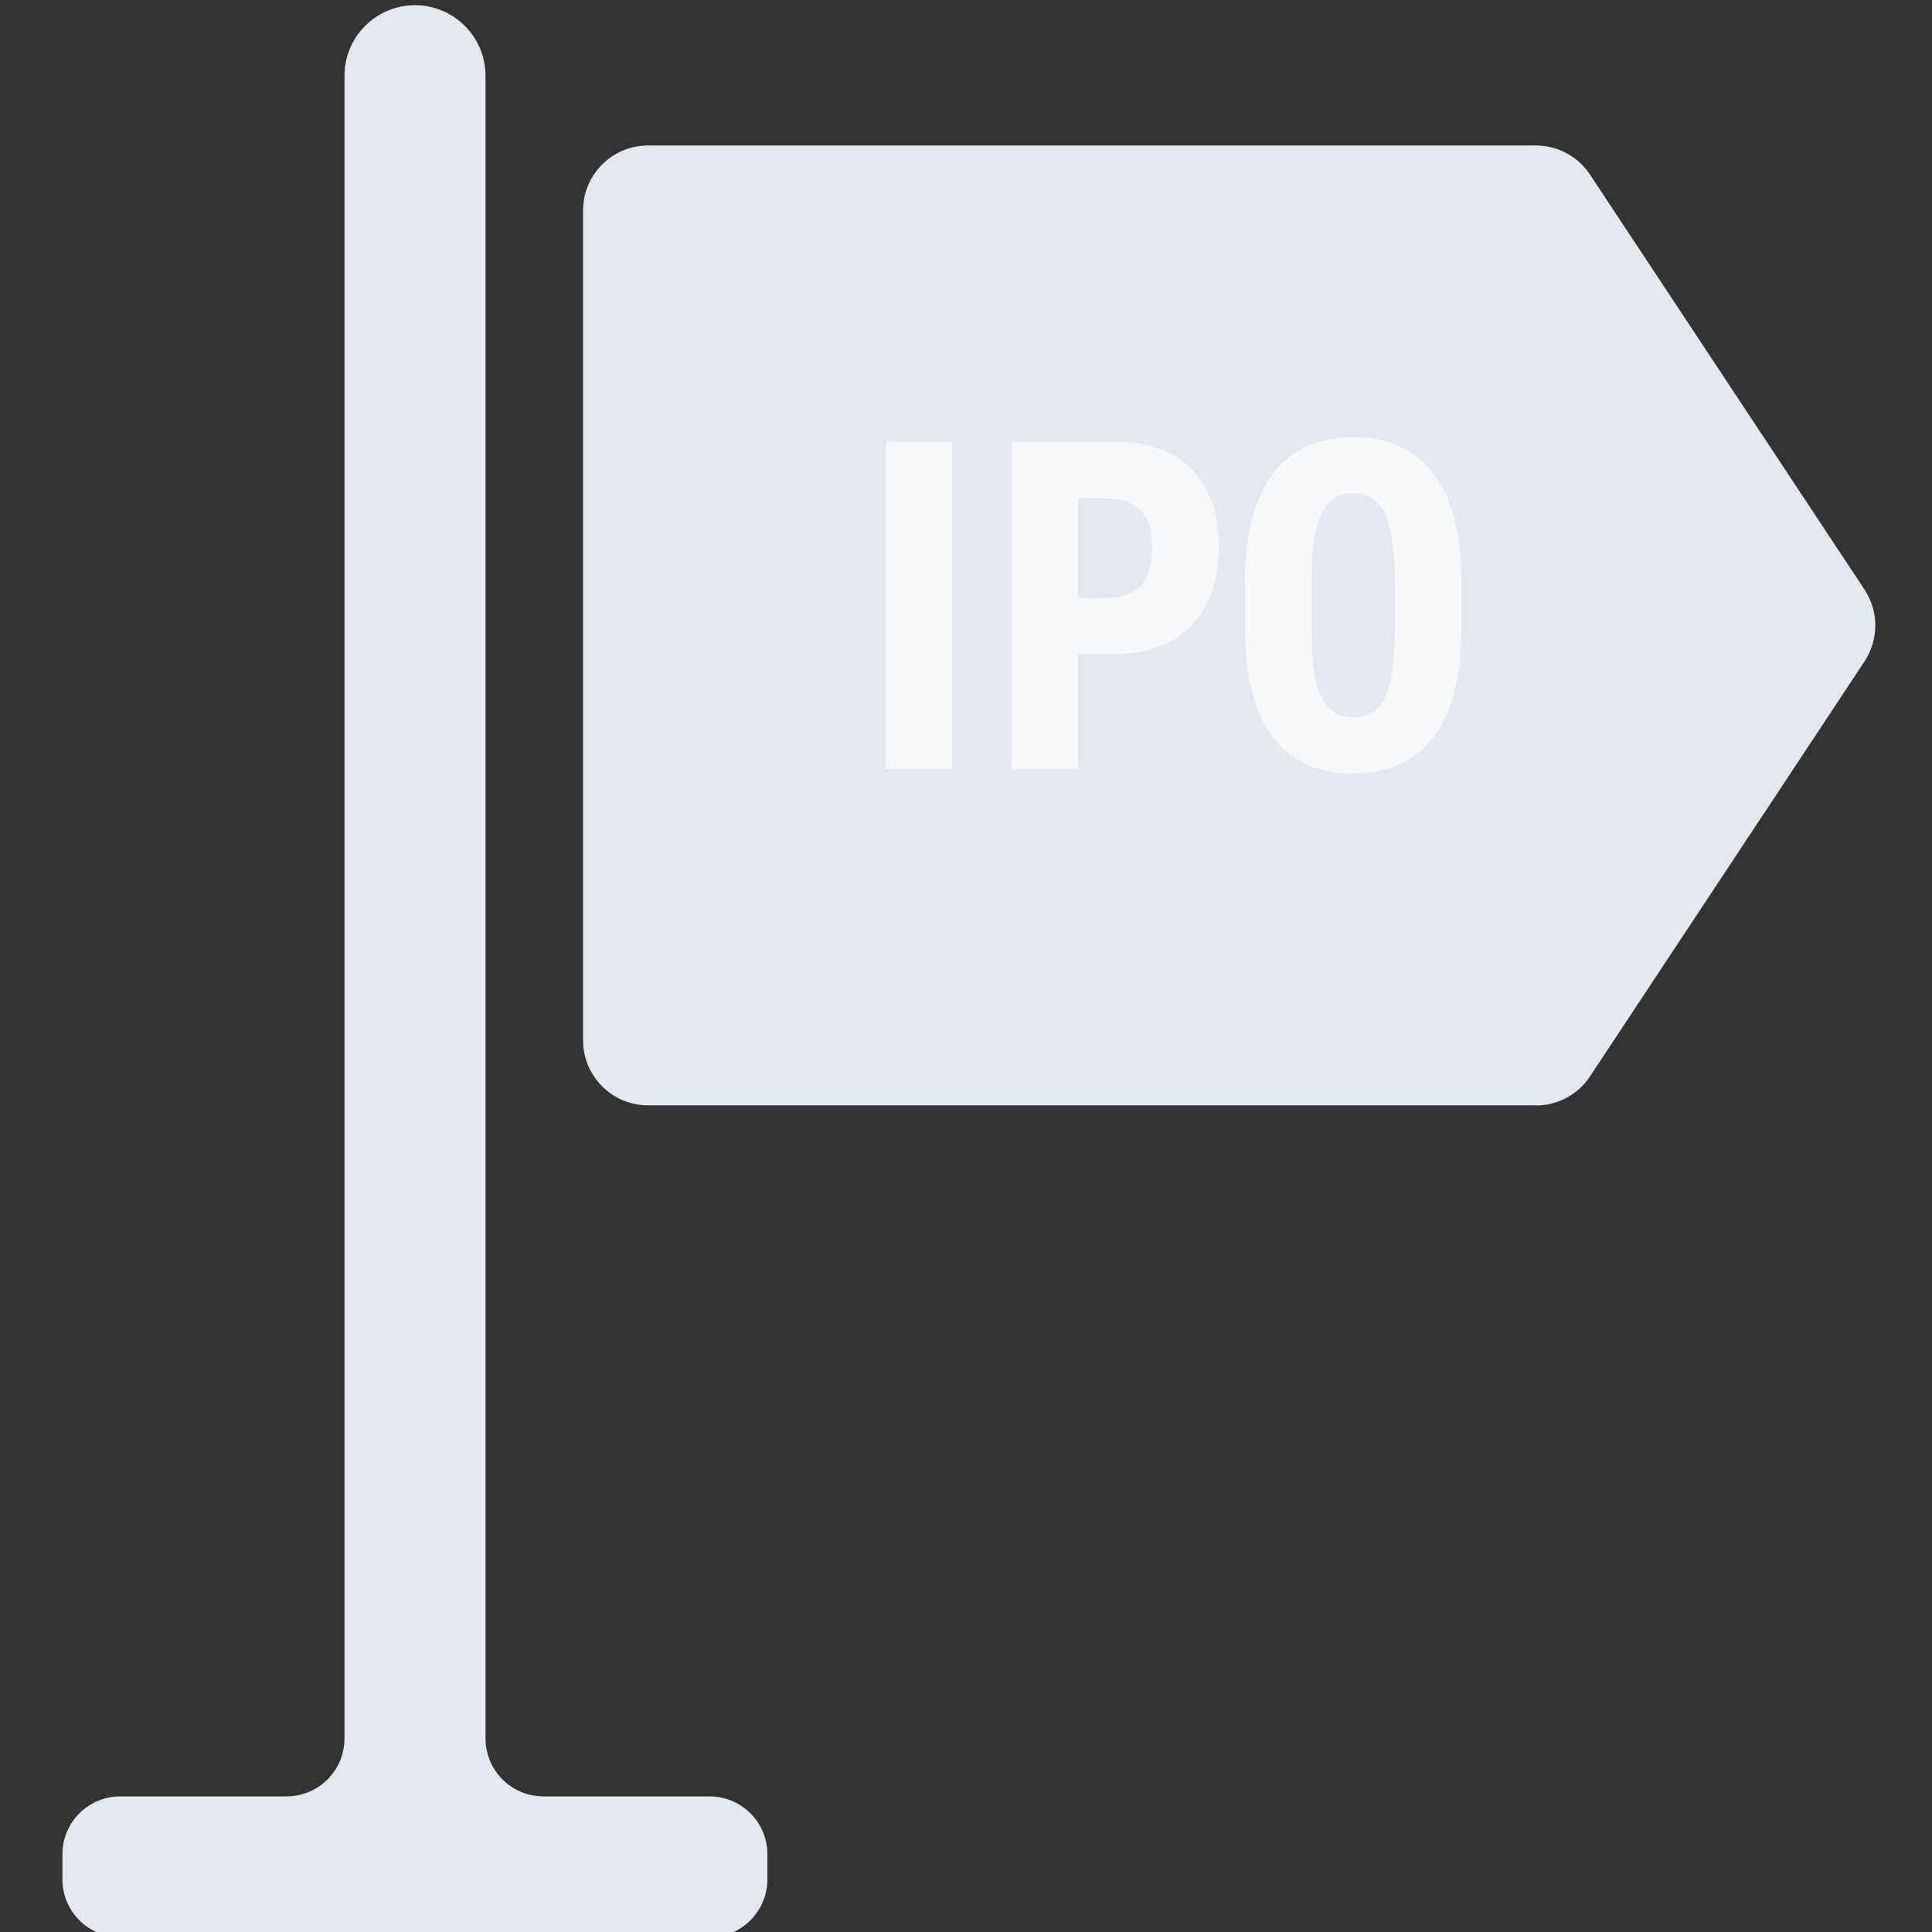
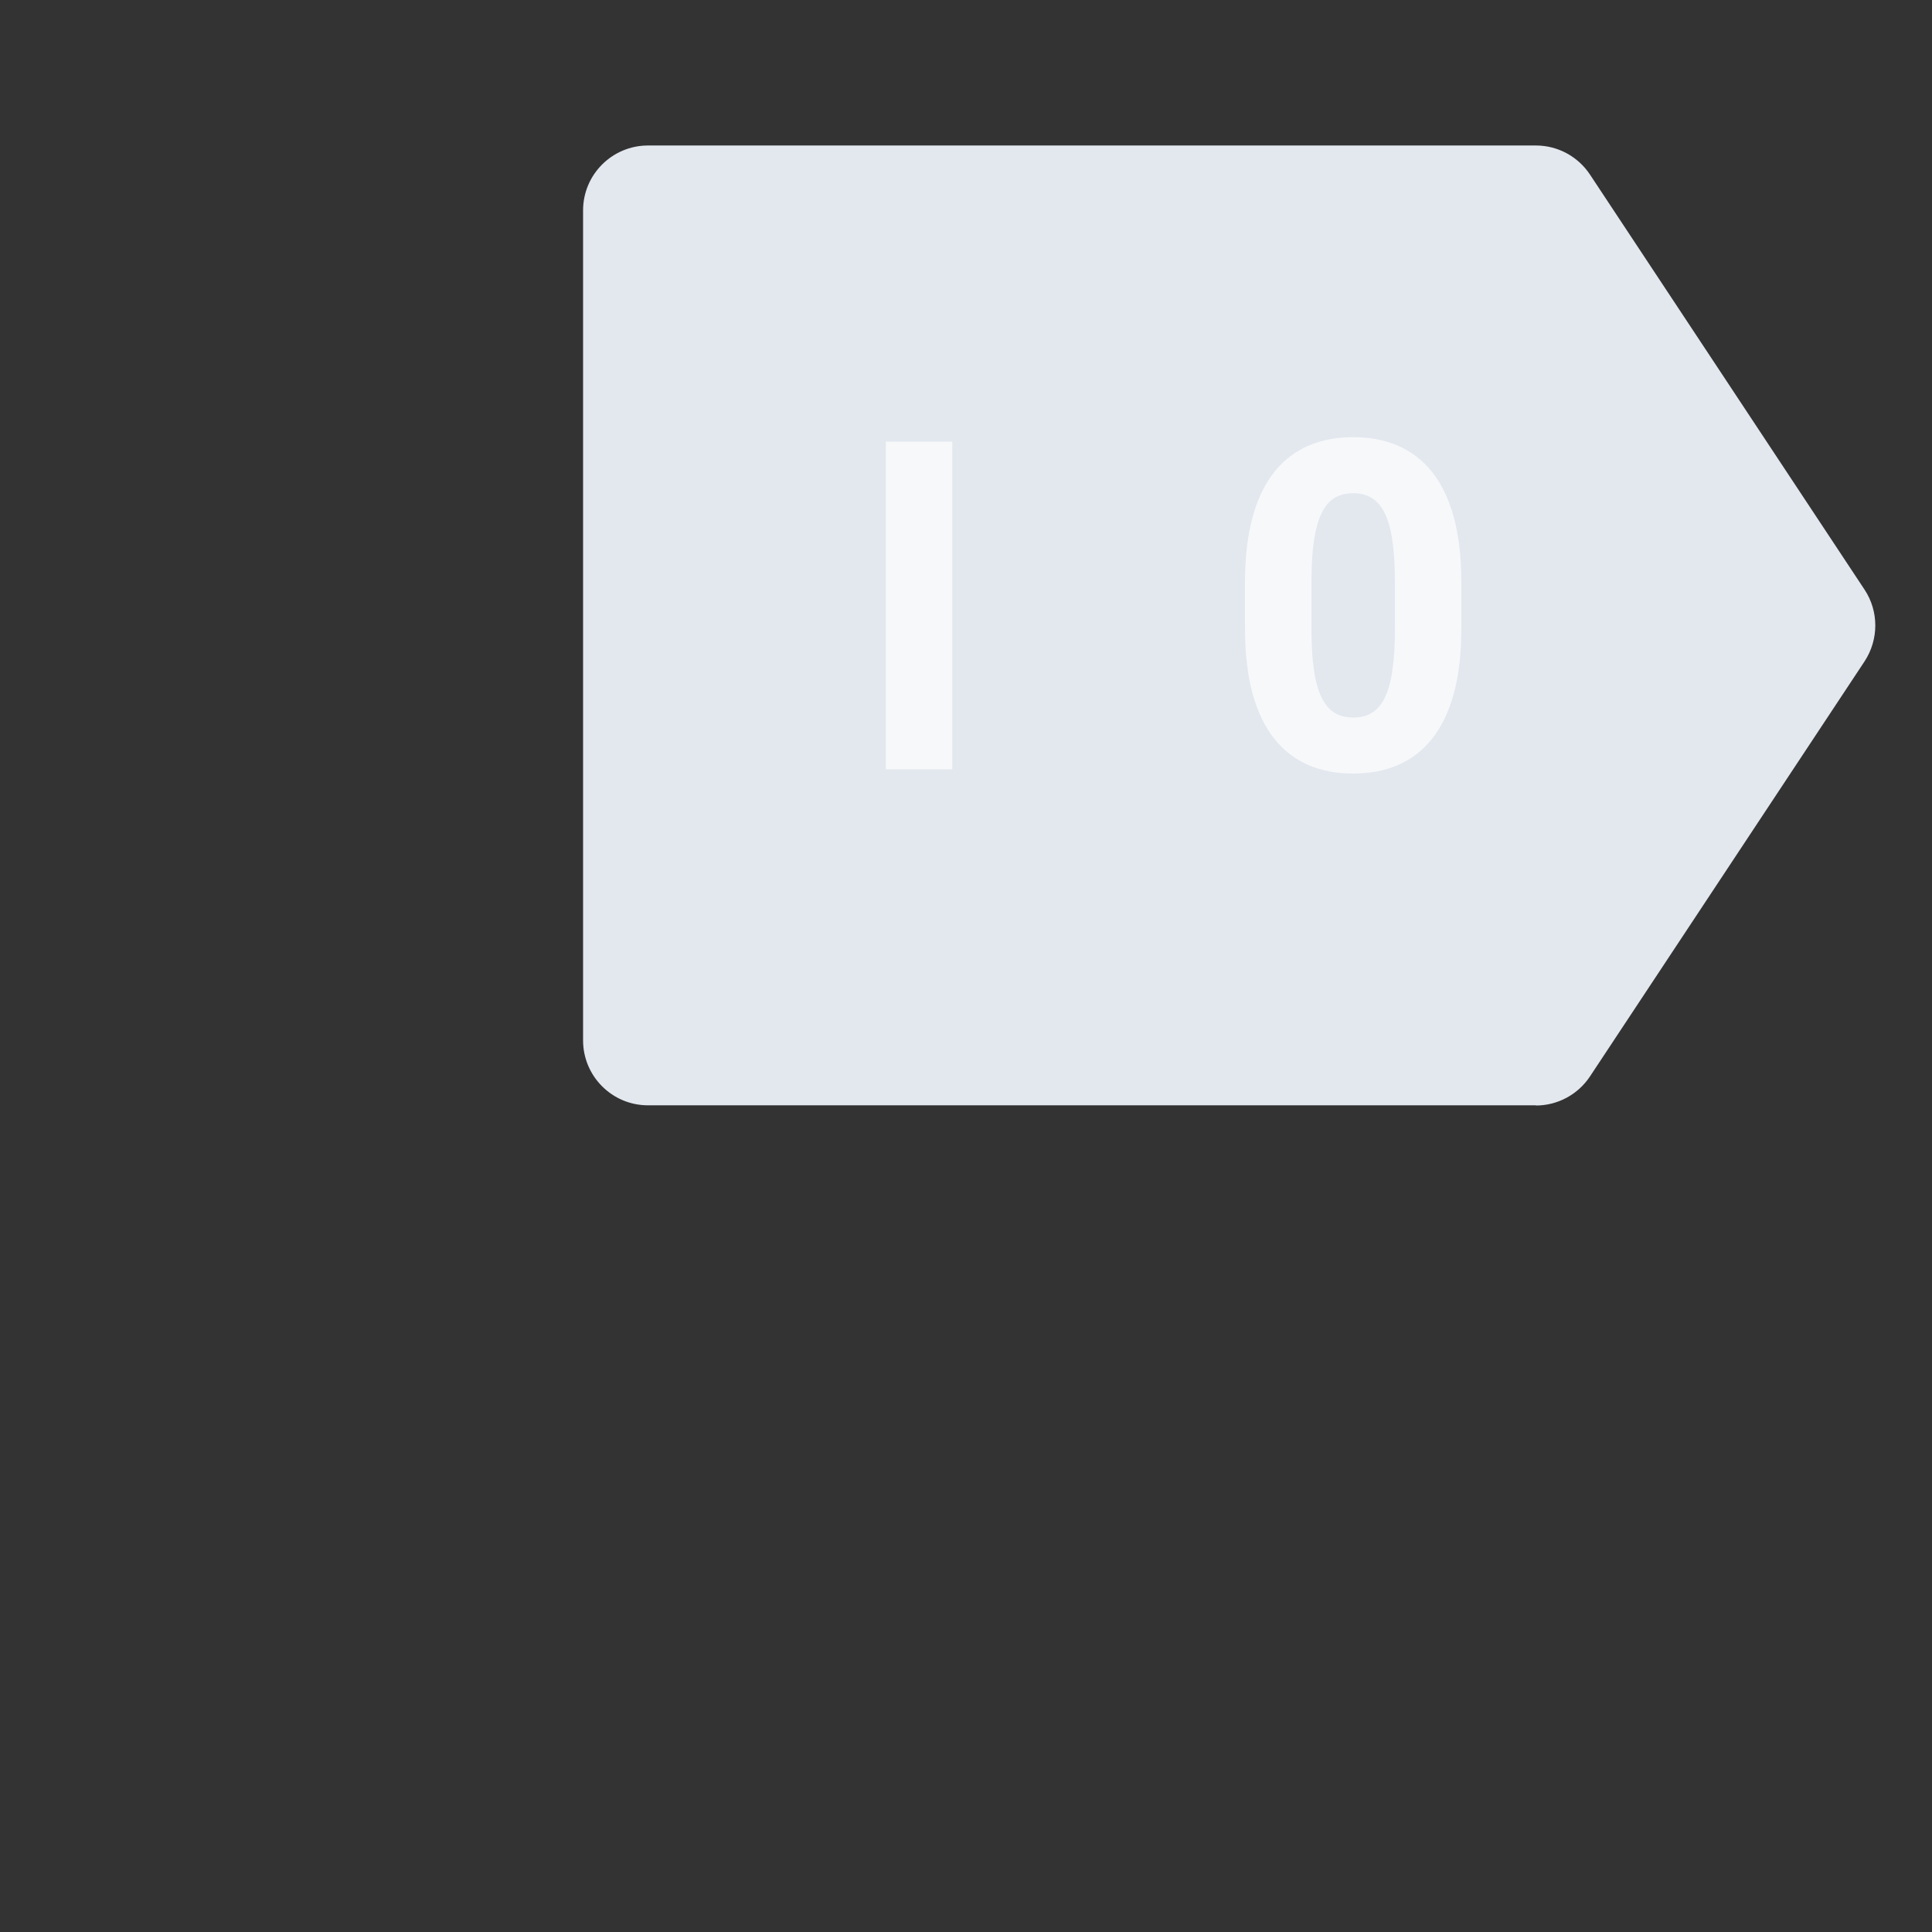
<svg xmlns="http://www.w3.org/2000/svg" width="100" height="100" viewBox="0 0 100 100" fill="none">
  <rect x="0" y="0" width="100" height="100" fill="#333333" stroke="none" />
  <g clip-path="url(#clip0_7612_38162)">
    <path d="M79.5 57.211H33.54C31.68 57.211 30.18 55.701 30.18 53.851V10.891C30.18 9.031 31.69 7.531 33.54 7.531H79.5C80.63 7.531 81.68 8.101 82.3 9.041L96.51 30.521C97.25 31.641 97.25 33.101 96.51 34.231L82.3 55.711C81.68 56.651 80.62 57.221 79.5 57.221V57.211Z" fill="#E3E8EF" />
    <path d="M49.29 39.819H45.85V22.859H49.29V39.819Z" fill="#F7F8FA" />
-     <path d="M55.8 33.849V39.819H52.36V22.859H57.67C60.94 22.859 63.08 24.649 63.08 28.289C63.08 31.929 60.97 33.849 57.67 33.849H55.8ZM57.08 30.949C58.92 30.949 59.64 30.109 59.64 28.299C59.64 26.679 58.93 25.789 57.08 25.789H55.8V30.949H57.08Z" fill="#F7F8FA" />
    <path d="M70.04 40.039C66.65 40.039 64.44 37.779 64.44 32.539V30.129C64.44 24.889 66.65 22.629 70.04 22.629C73.43 22.629 75.64 24.889 75.64 30.129V32.539C75.64 37.779 73.43 40.039 70.04 40.039ZM70.04 37.139C71.52 37.139 72.2 35.939 72.2 32.539V30.129C72.2 26.739 71.51 25.529 70.04 25.529C68.57 25.529 67.88 26.729 67.88 30.129V32.539C67.88 35.929 68.57 37.139 70.04 37.139Z" fill="#F7F8FA" />
-     <path d="M36.73 92.98H28.131C26.471 92.98 25.131 91.639 25.131 89.98V3.92C25.131 1.91 23.5 0.27 21.48 0.27C19.471 0.27 17.831 1.9 17.831 3.92V89.98C17.831 91.639 16.491 92.98 14.831 92.98H6.23C4.57 92.98 3.23 94.32 3.23 95.98V97.269C3.23 98.93 4.57 100.27 6.23 100.27H36.721C38.38 100.27 39.721 98.93 39.721 97.269V95.98C39.721 94.32 38.38 92.98 36.721 92.98H36.73Z" fill="#E3E8EF" />
  </g>
  <defs>
    <clipPath id="clip0_7612_38162">
      <rect width="100" height="100" fill="white" />
    </clipPath>
  </defs>
</svg>